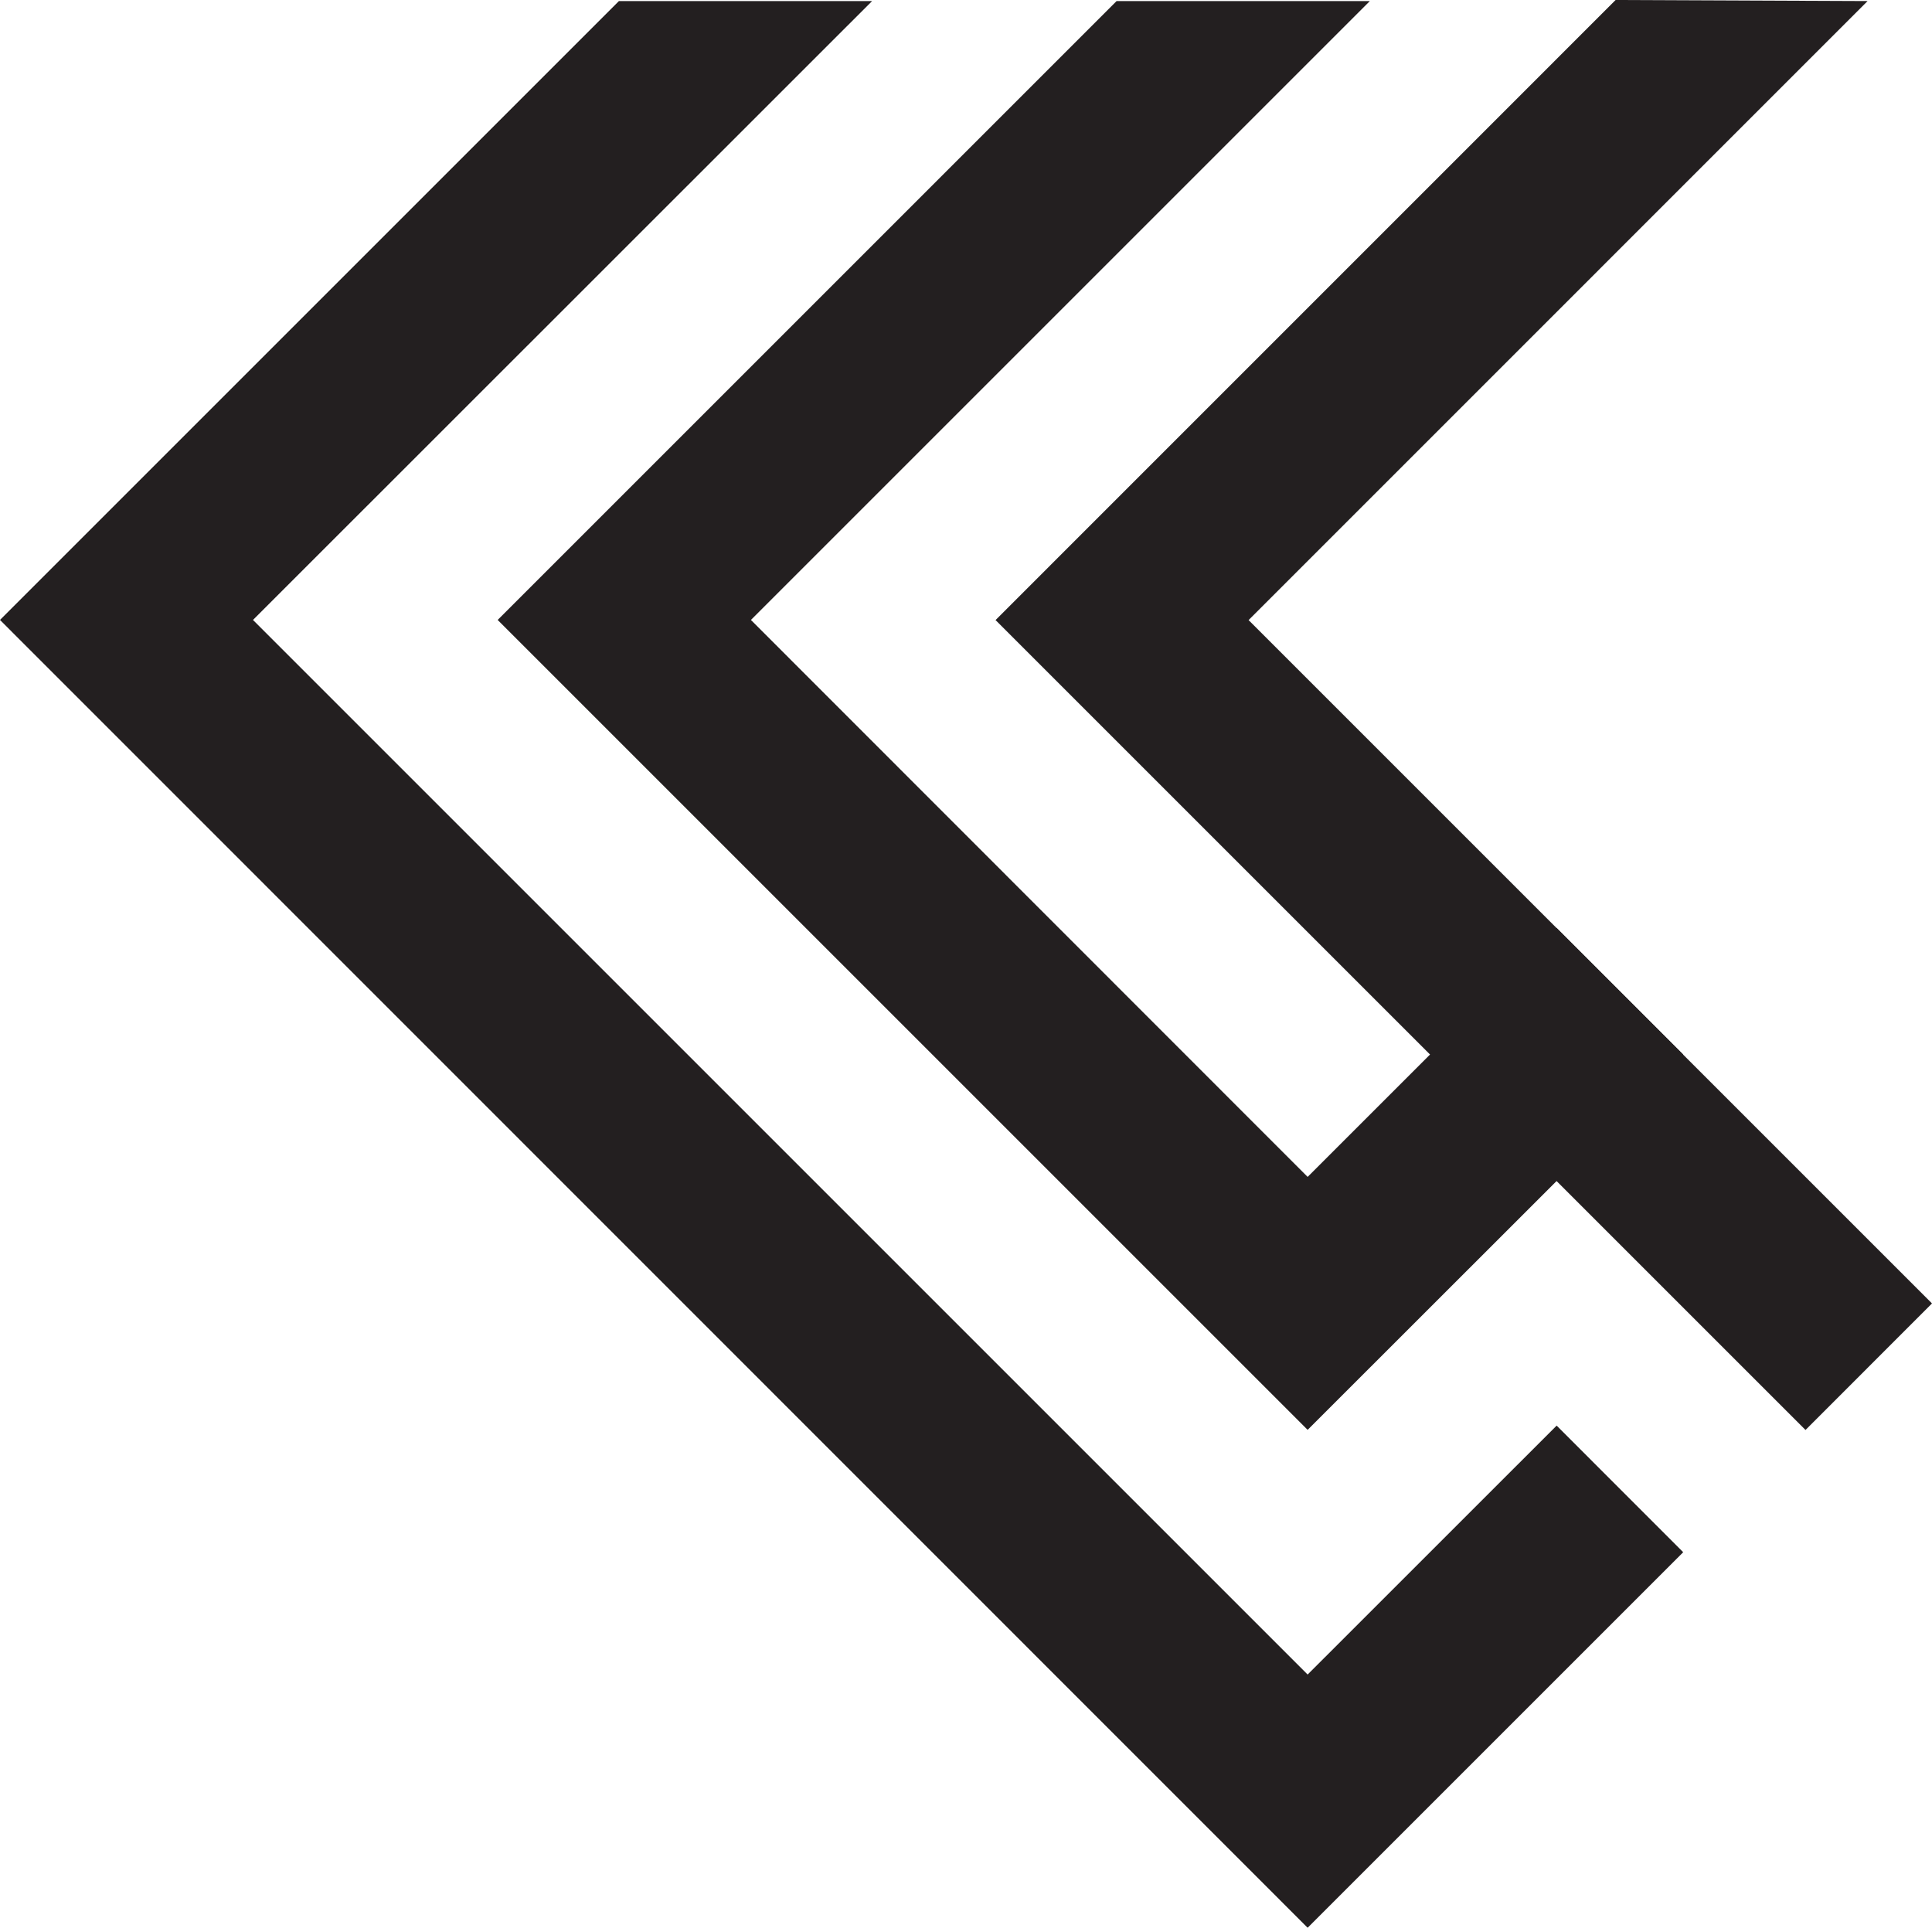
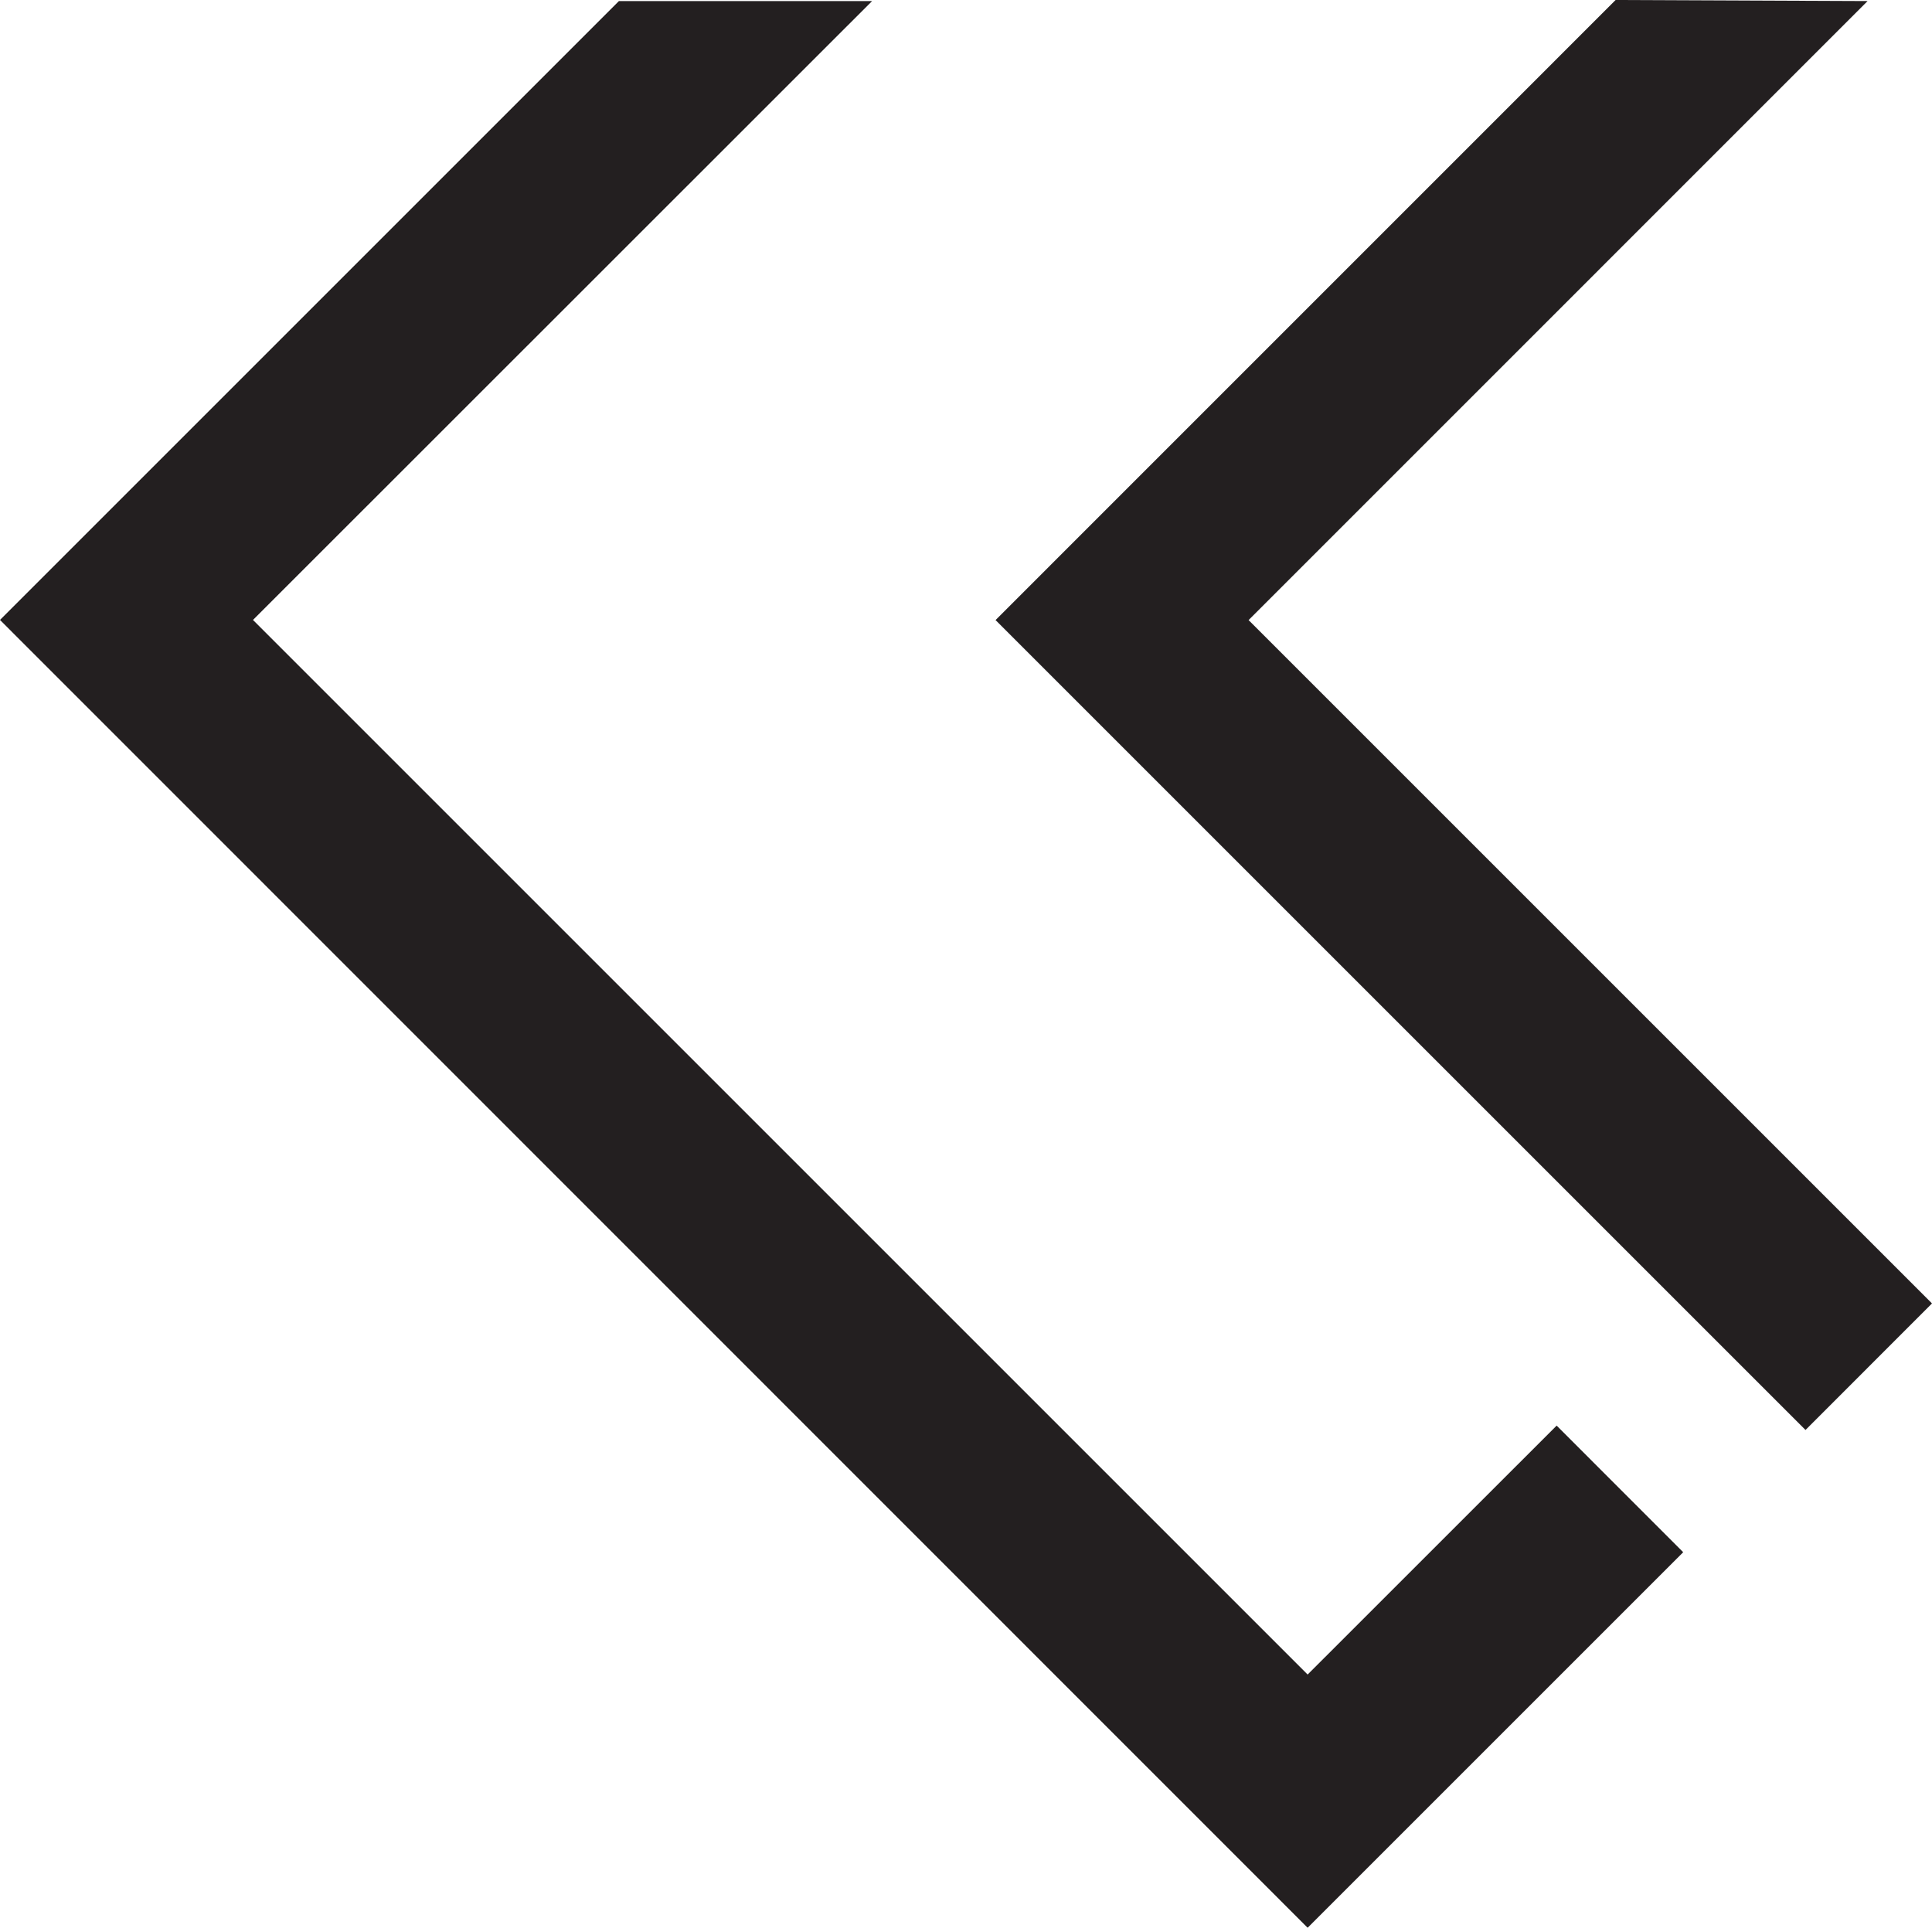
<svg xmlns="http://www.w3.org/2000/svg" viewBox="0 0 291.58 290.96">
  <defs>
    <style>.cls-1{fill:#231f20;}</style>
  </defs>
  <g id="Layer_2" data-name="Layer 2">
    <g id="Layer_2-2" data-name="Layer 2">
-       <polygon class="cls-1" points="254.03 159.16 197.35 215.81 75.11 93.57 168.52 0.16 206.74 0.16 113.33 93.57 197.35 177.63 234.93 140.06 254.03 159.16" />
      <polygon class="cls-1" points="272.49 215.83 150.25 93.59 243.83 0 281.86 0.16 188.44 93.59 291.58 196.73 272.49 215.83" />
      <polygon class="cls-1" points="254.03 234.28 197.35 290.96 0 93.57 93.41 0.16 131.62 0.16 38.18 93.57 197.35 252.74 234.93 215.17 254.03 234.28" />
    </g>
  </g>
</svg>